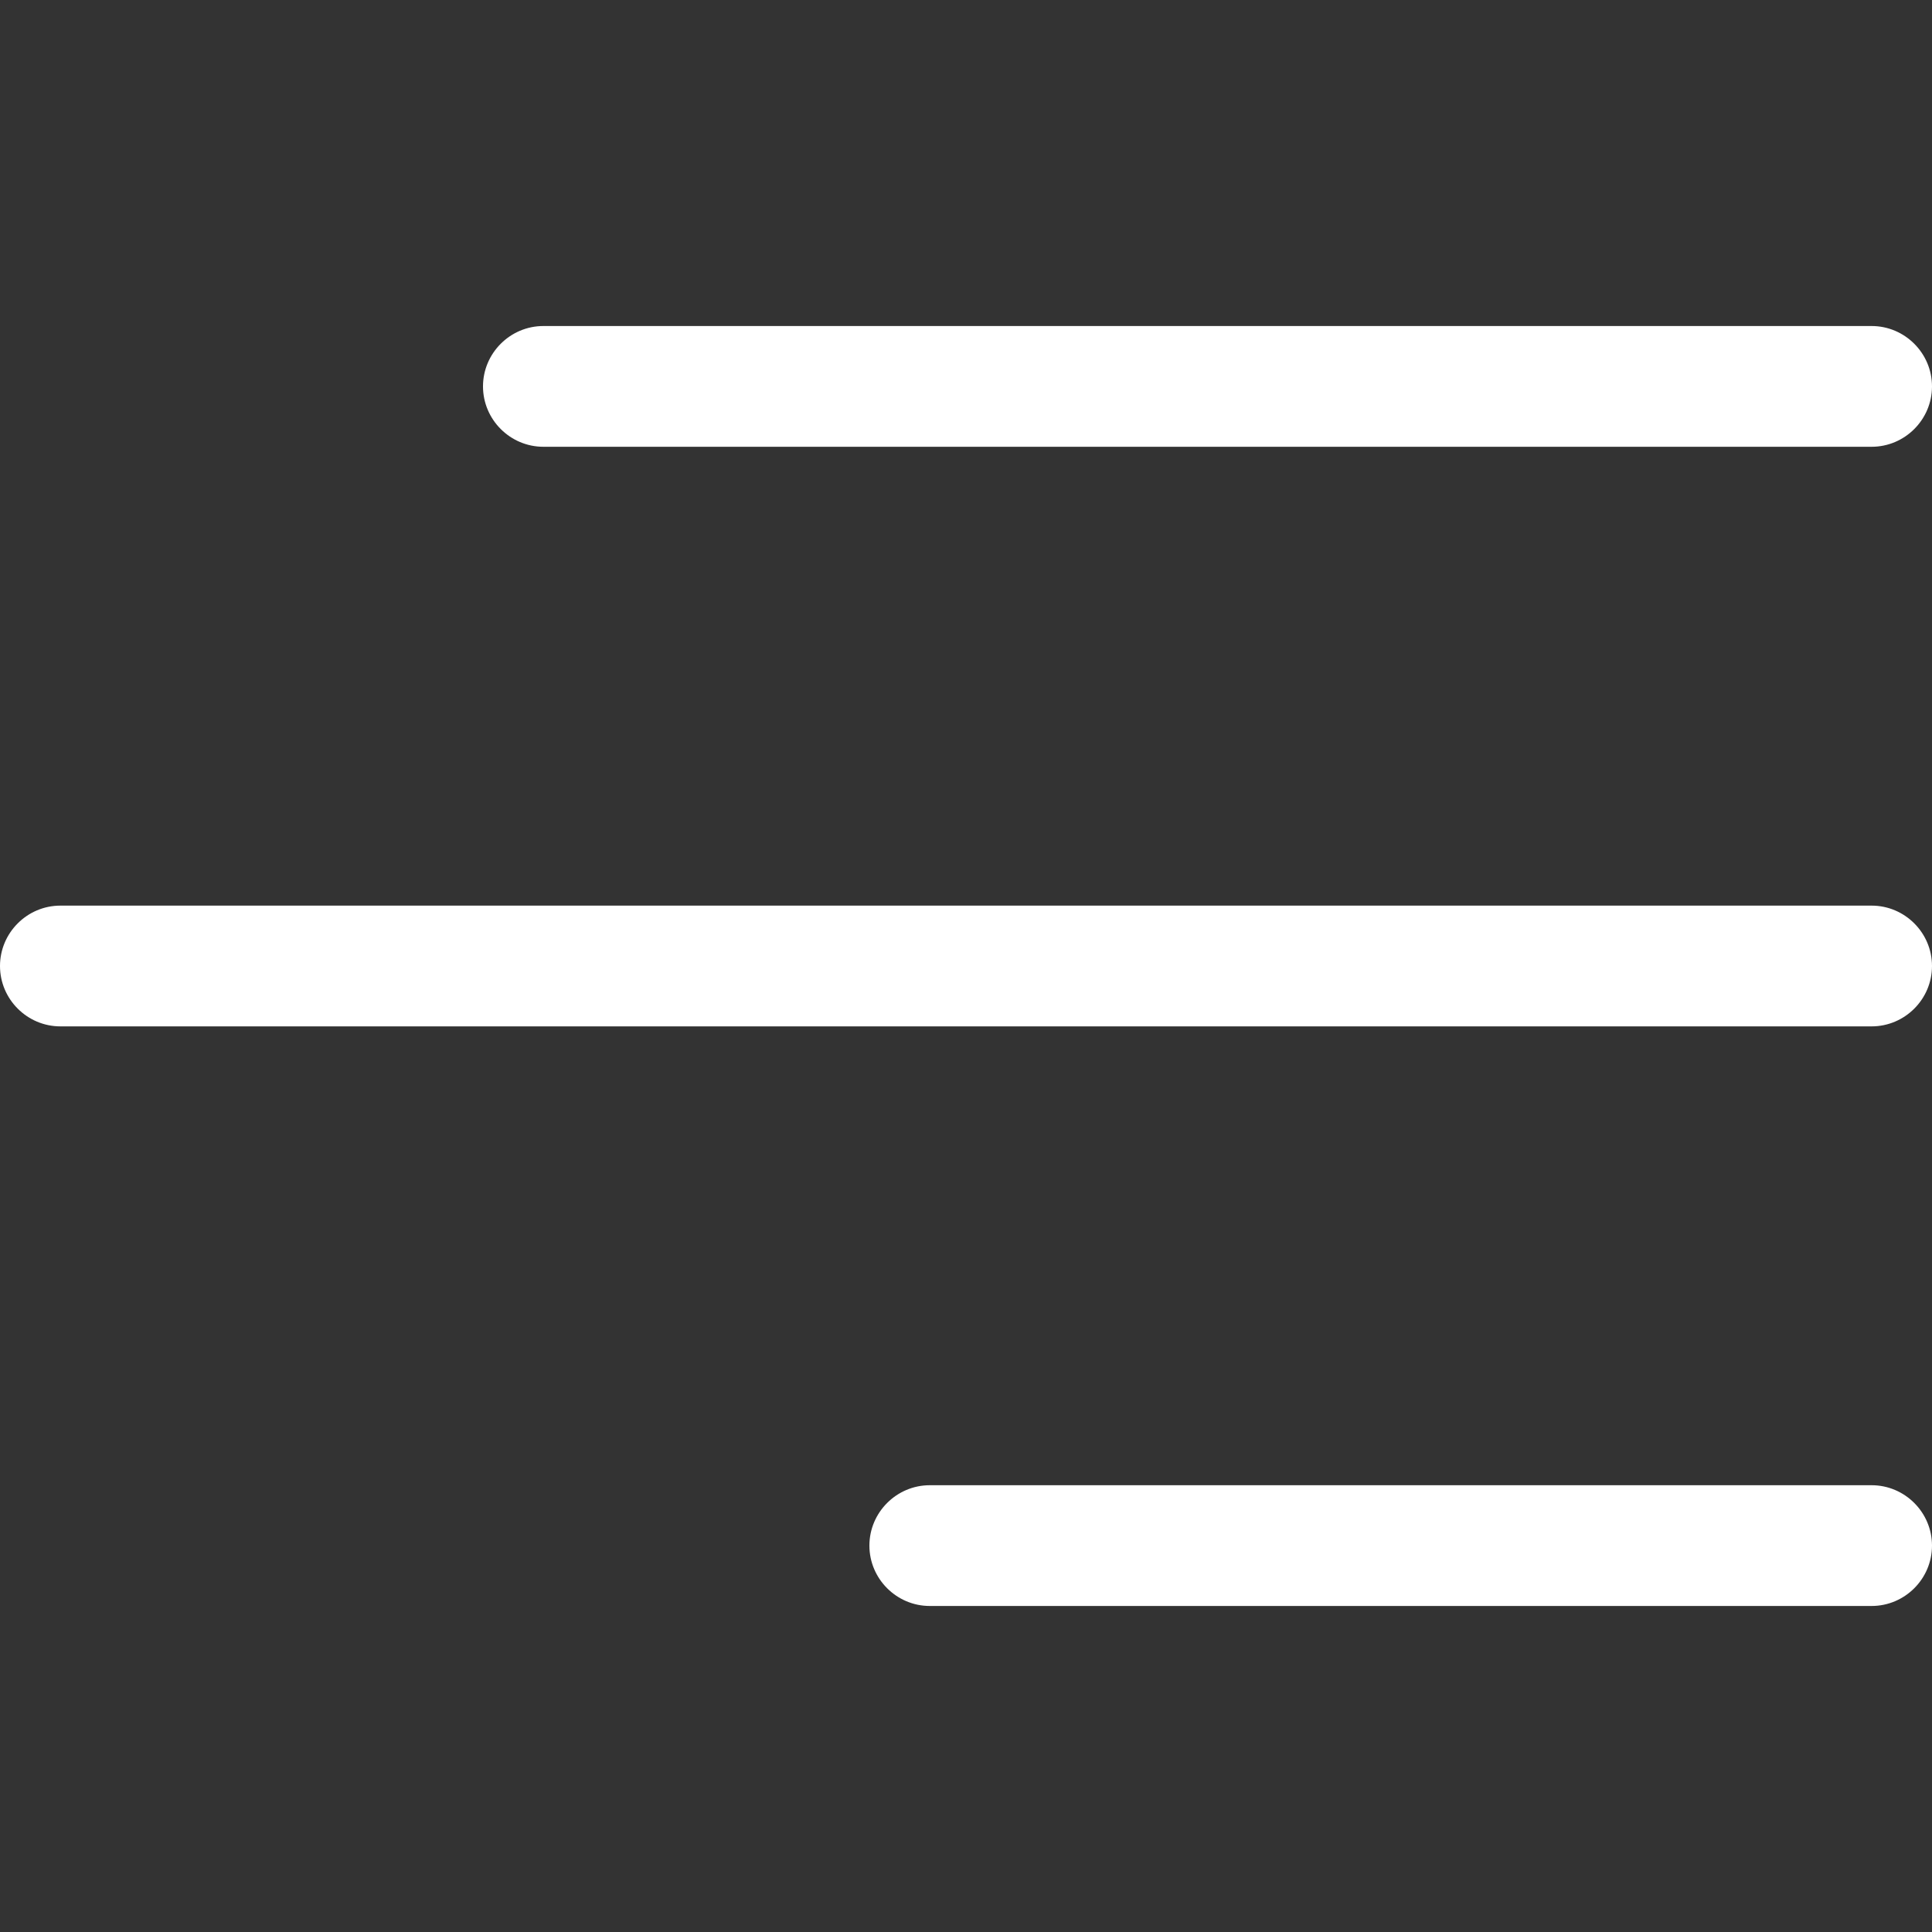
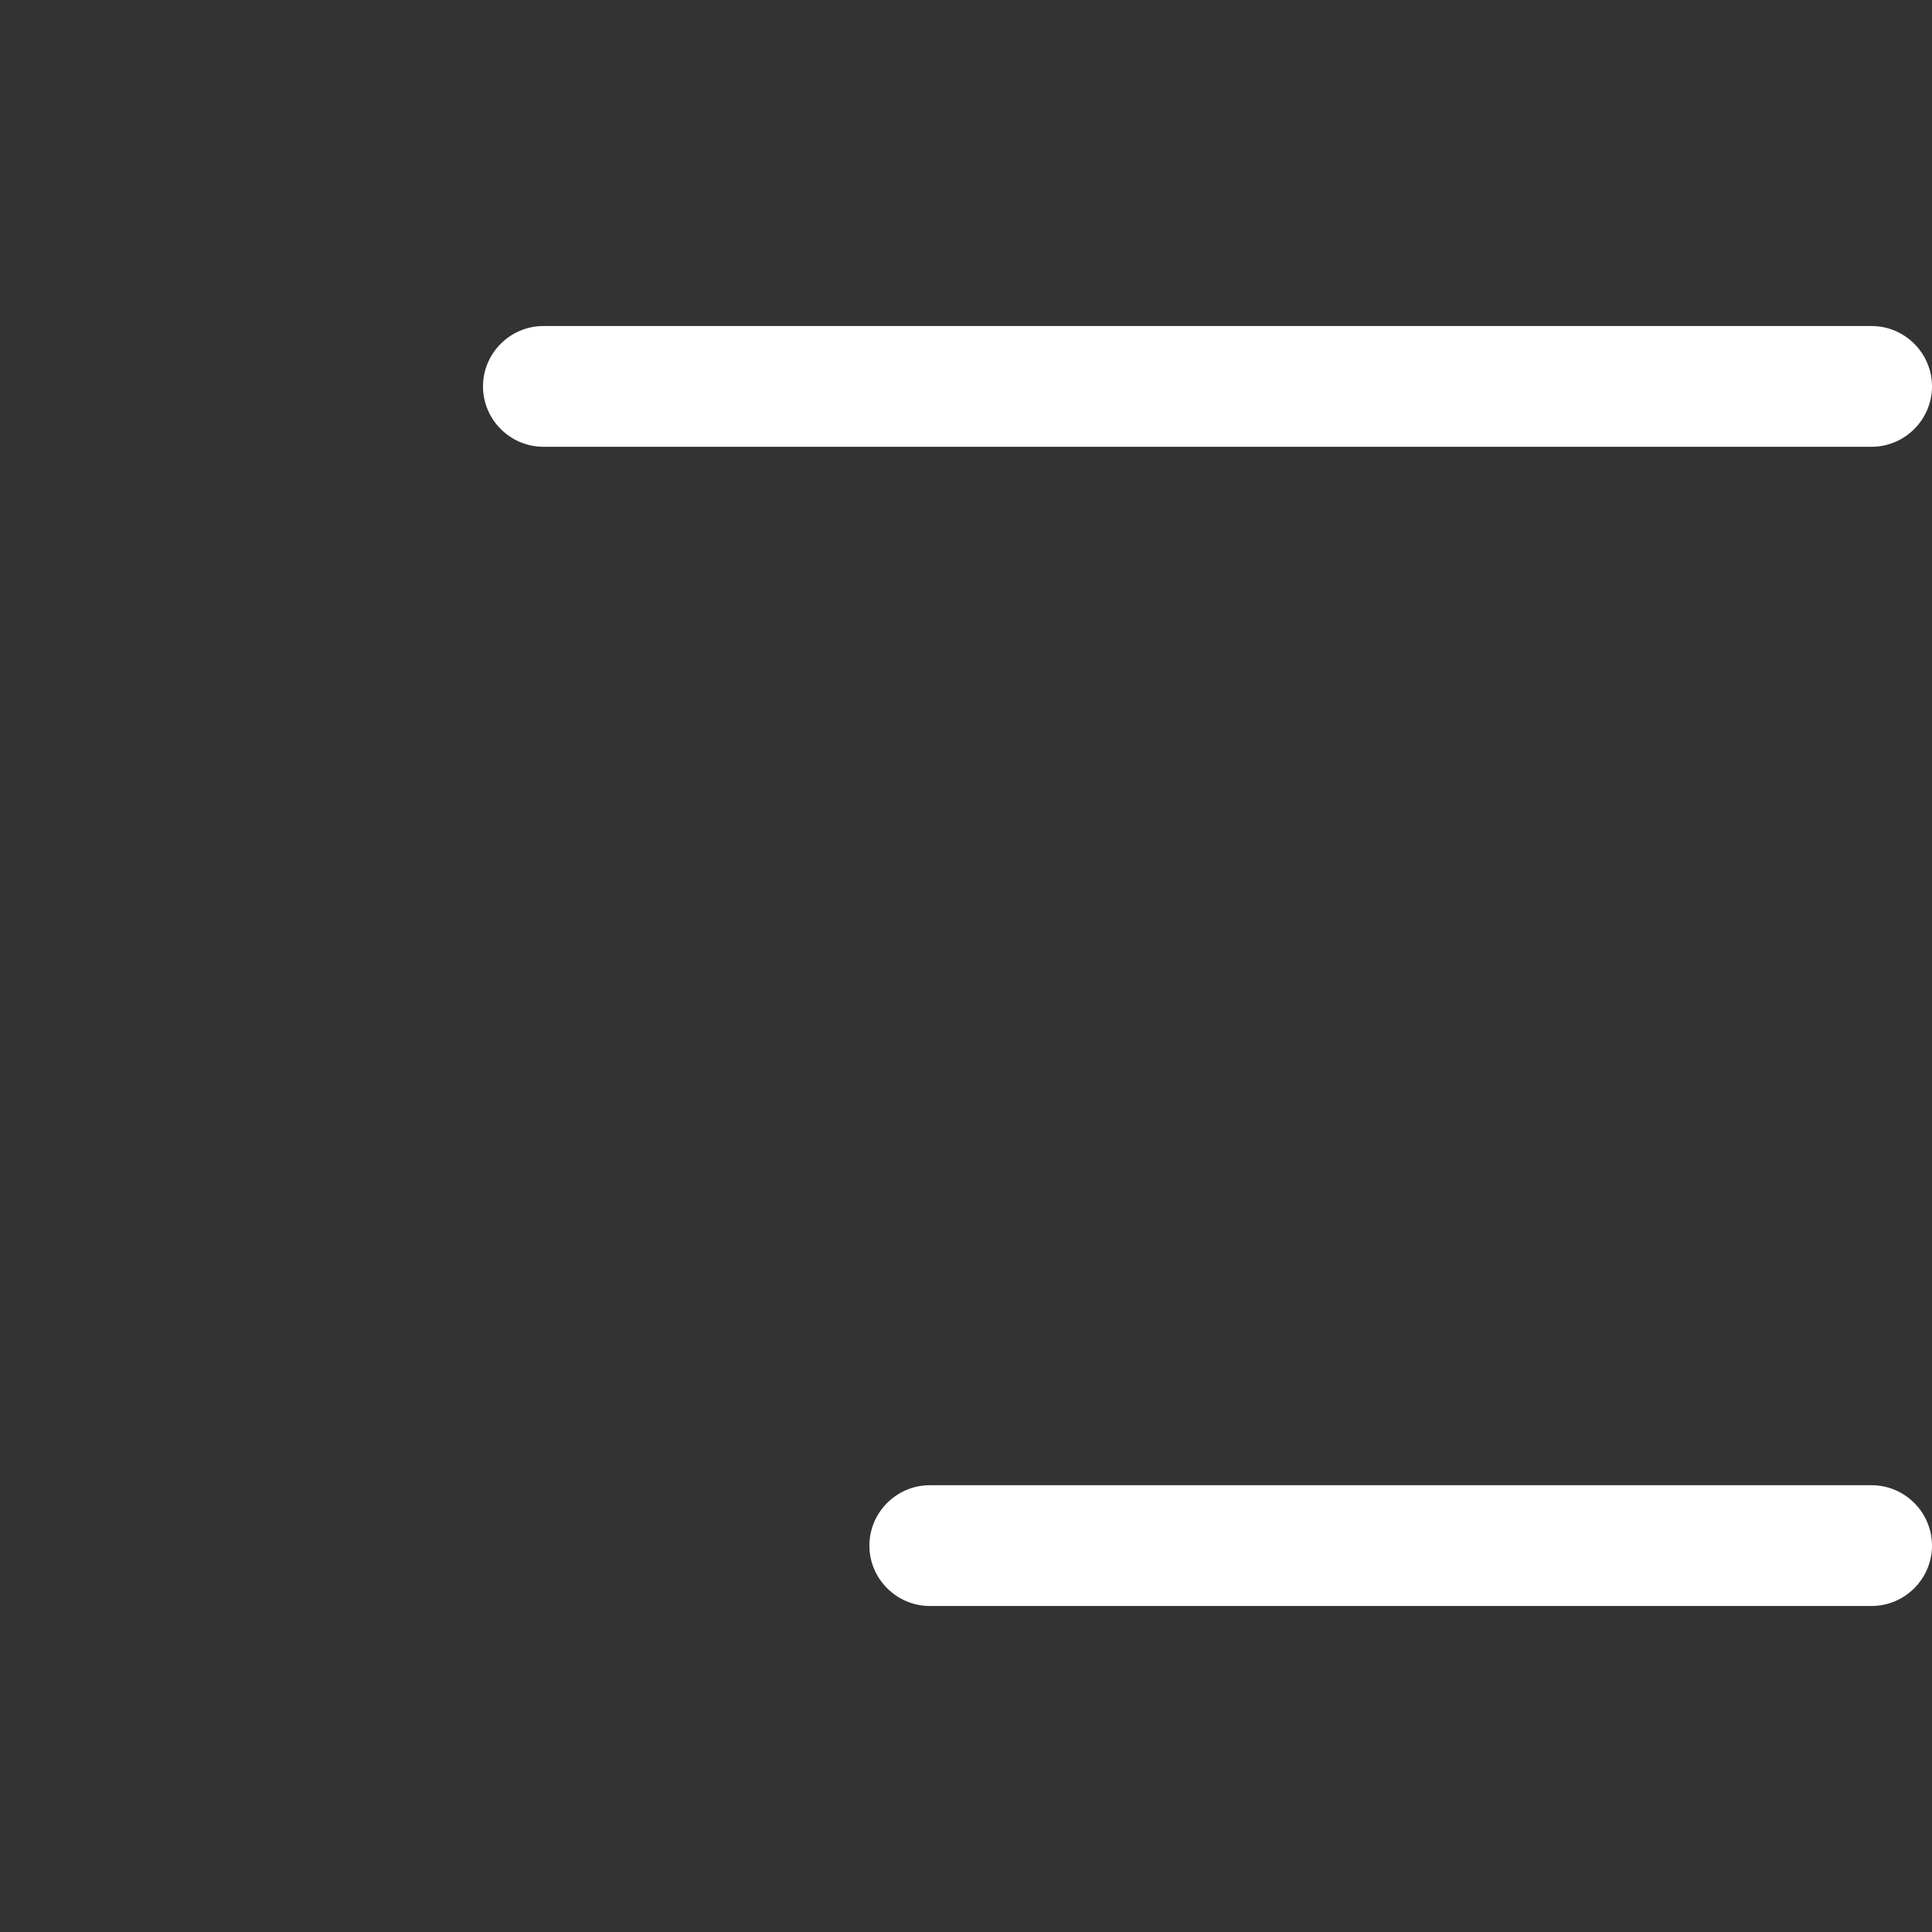
<svg xmlns="http://www.w3.org/2000/svg" version="1.1" id="Layer_1" x="0px" y="0px" viewBox="0 0 64 64" style="enable-background:new 0 0 64 64;" xml:space="preserve">
  <rect x="0" y="0" width="64" height="64" fill="#333333" stroke="none" />
  <style type="text/css">
	.st0{fill:#FFFFFF;}
</style>
  <g>
    <path class="st0" d="M62,14.8H18c-1.1,0-2-0.9-2-2l0,0c0-1.1,0.9-2,2-2h44c1.1,0,2,0.9,2,2l0,0C64,13.9,63.1,14.8,62,14.8z" />
    <path class="st0" d="M62,53.2H30.8c-1.1,0-2-0.9-2-2l0,0c0-1.1,0.9-2,2-2H62c1.1,0,2,0.9,2,2l0,0C64,52.3,63.1,53.2,62,53.2z" />
-     <path class="st0" d="M62,34H2c-1.1,0-2-0.9-2-2l0,0c0-1.1,0.9-2,2-2h60c1.1,0,2,0.9,2,2l0,0C64,33.1,63.1,34,62,34z" />
  </g>
</svg>